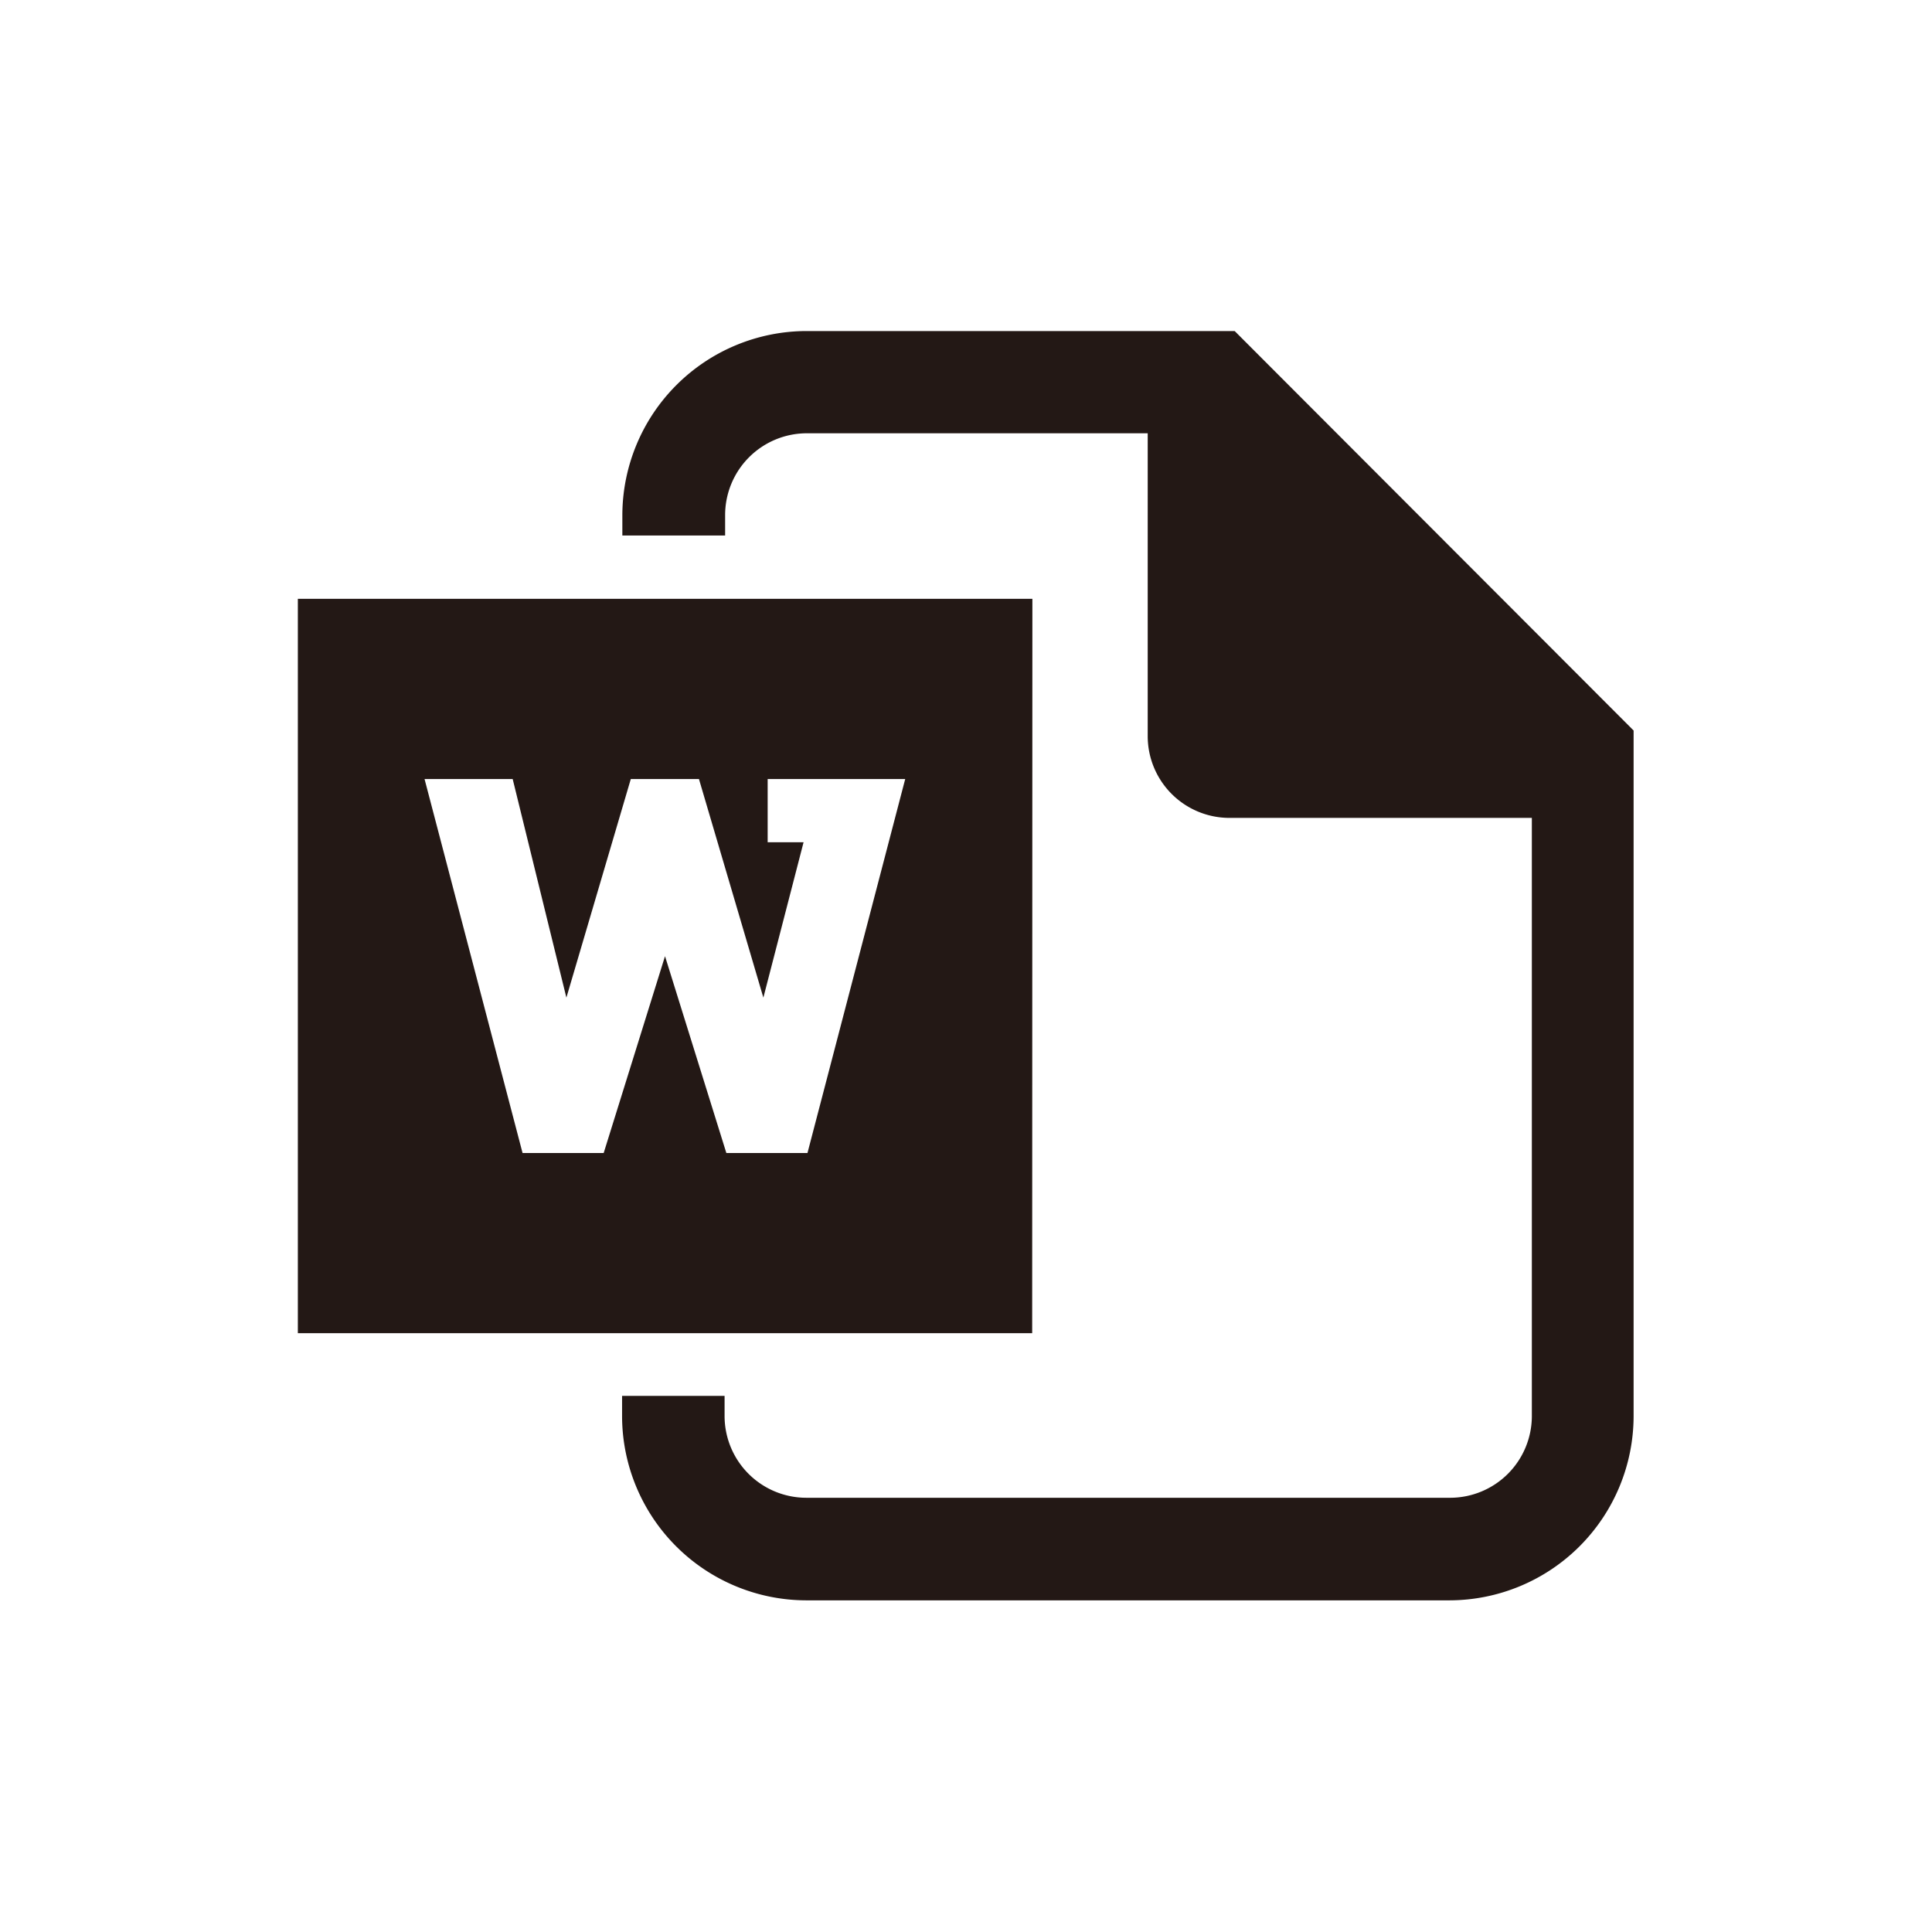
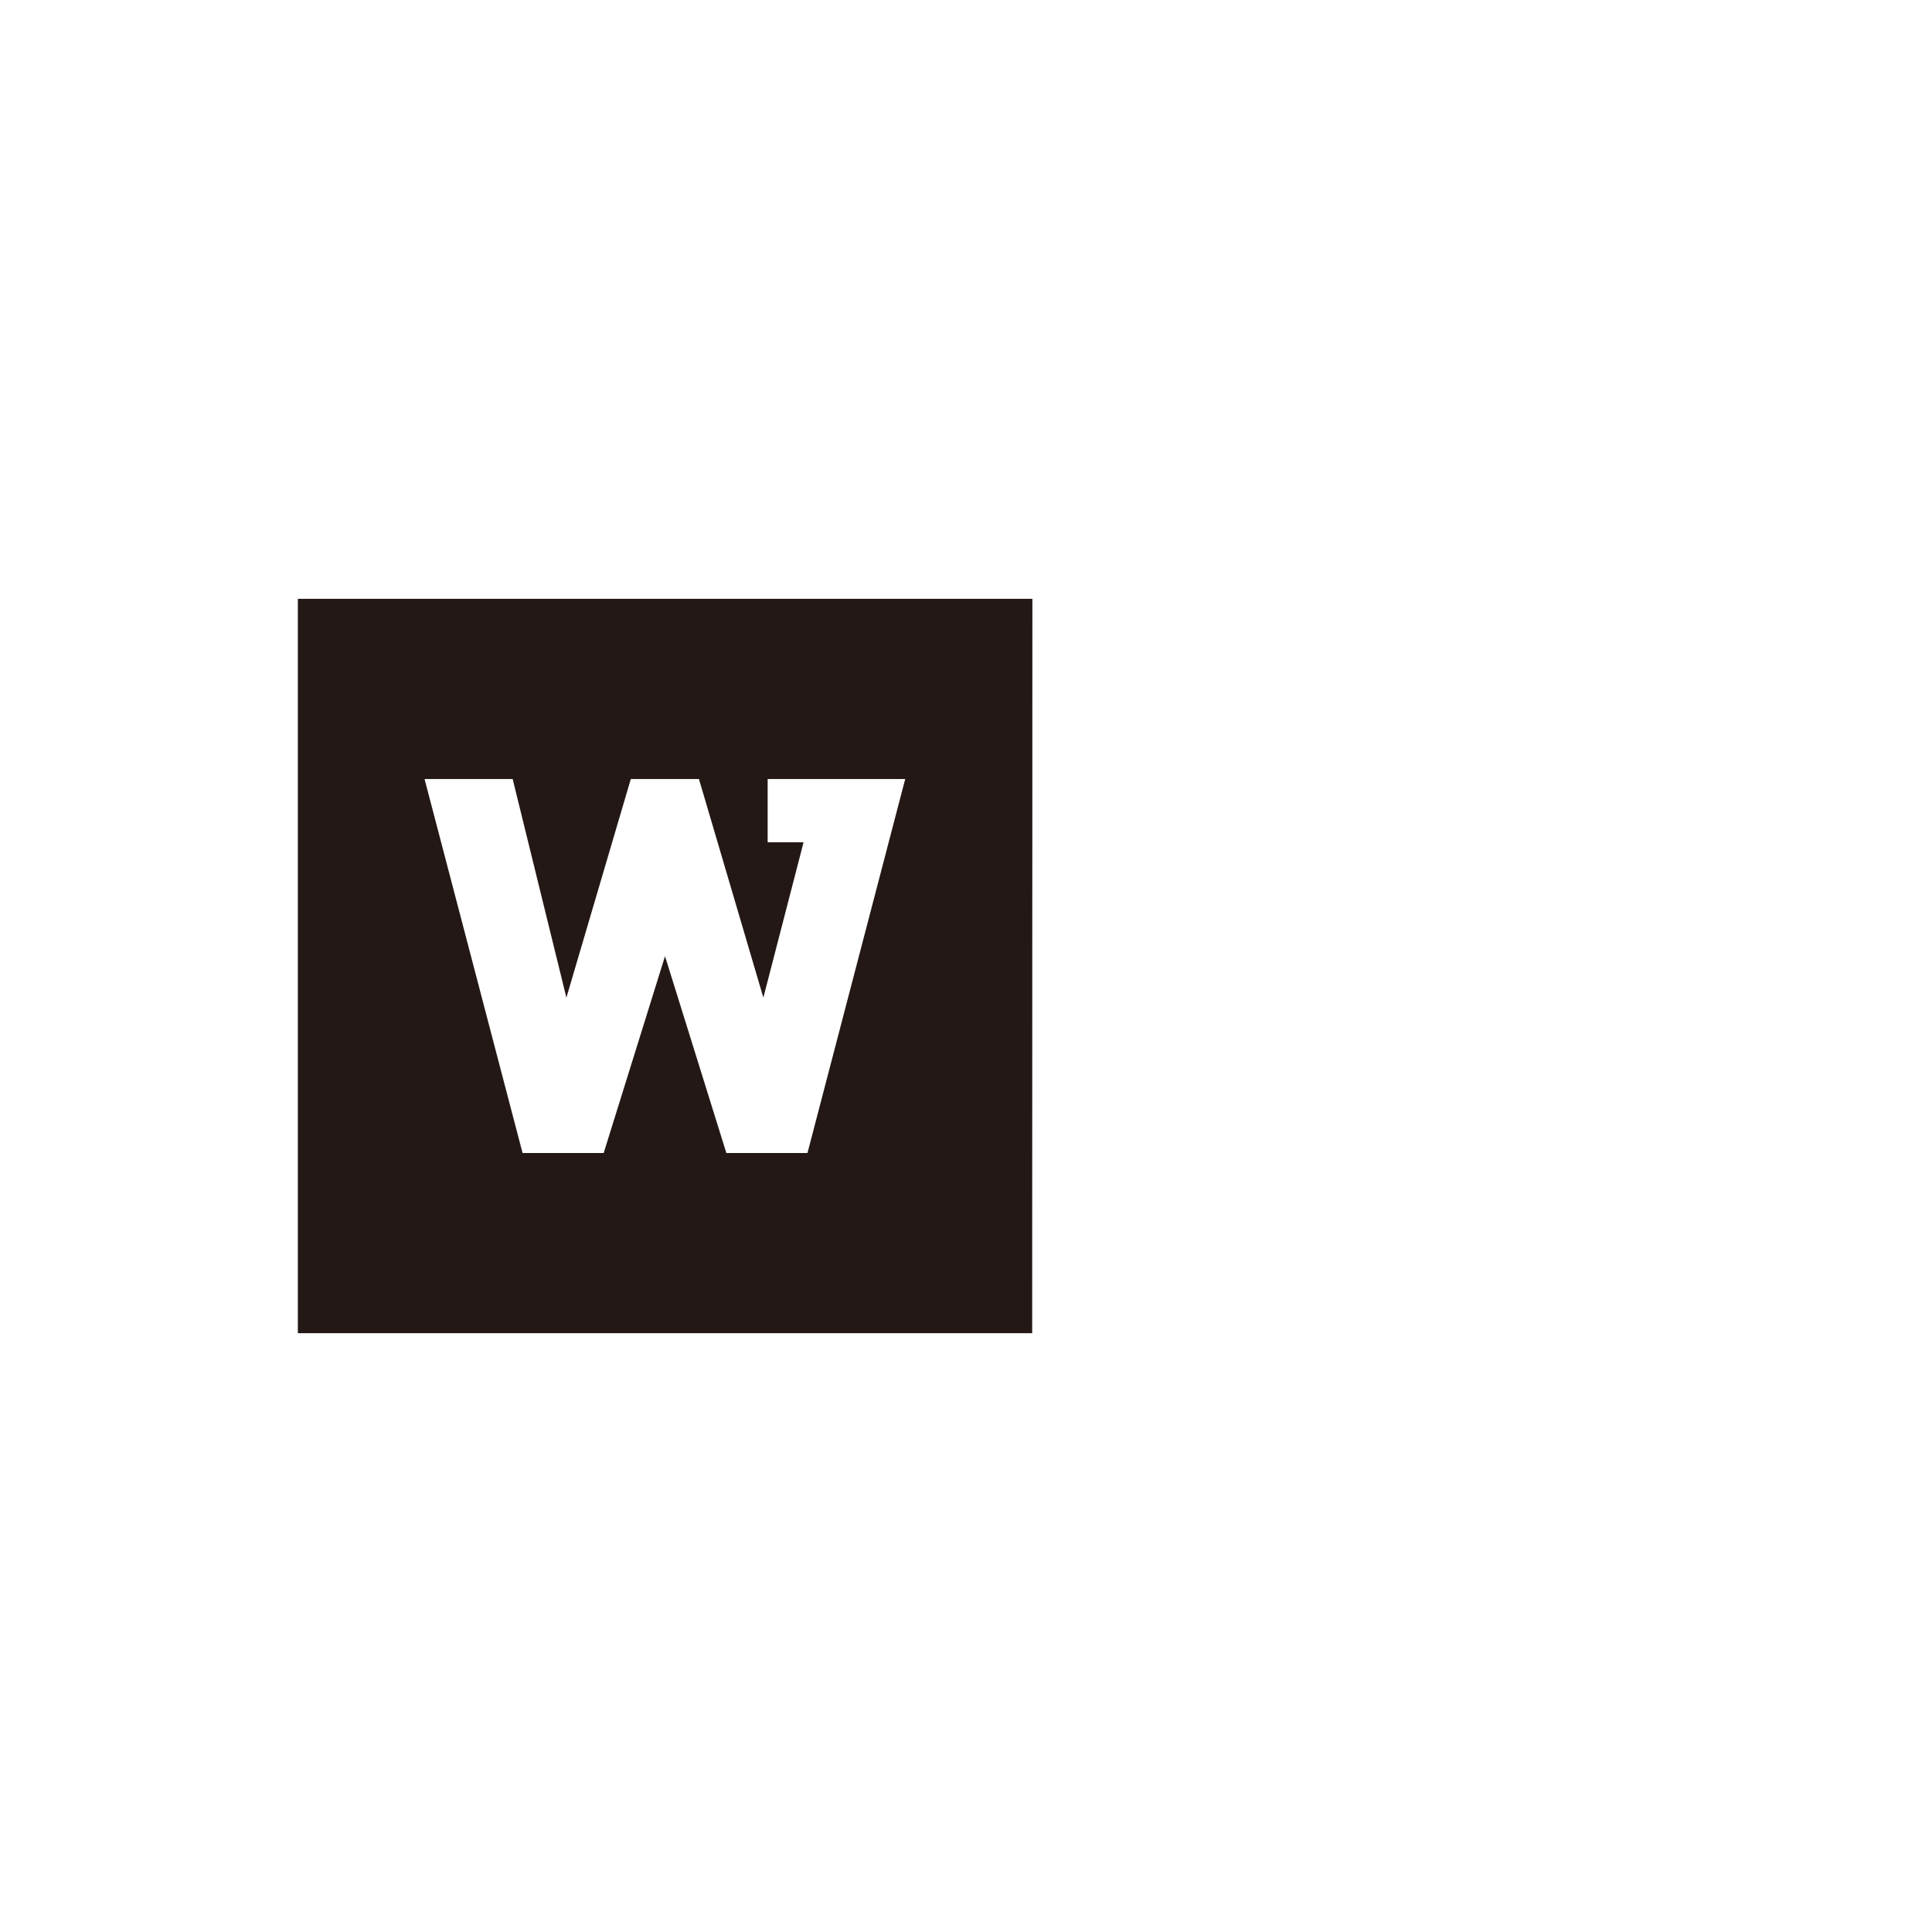
<svg xmlns="http://www.w3.org/2000/svg" viewBox="0 0 283.46 283.46">
  <defs>
    <style>.cls-1{fill:#231815;}</style>
  </defs>
  <g id="レイヤー_6" data-name="レイヤー 6">
-     <path class="cls-1" d="M181.15,48.57H118.31a27.07,27.07,0,0,0-27,27v3h15.08v-3a12,12,0,0,1,12-12h50V108a12,12,0,0,0,12,12h44.36v87.8a12,12,0,0,1-11.95,11.95H118.31a12,12,0,0,1-12-11.95v-3H91.27v3a27.07,27.07,0,0,0,27,27h94.41a27.07,27.07,0,0,0,27-27V107.18Z" />
    <path class="cls-1" d="M118.47,169.17h-11.9l-9-28.88-9,28.88H76.67L62.29,114.3H75.22l7.88,32.07,9.45-32.07h10L112,146.37l5.9-22.8h-5.27V114.3h20.18Zm33-81.31H43.7V195.6H151.44Z" />
  </g>
</svg>